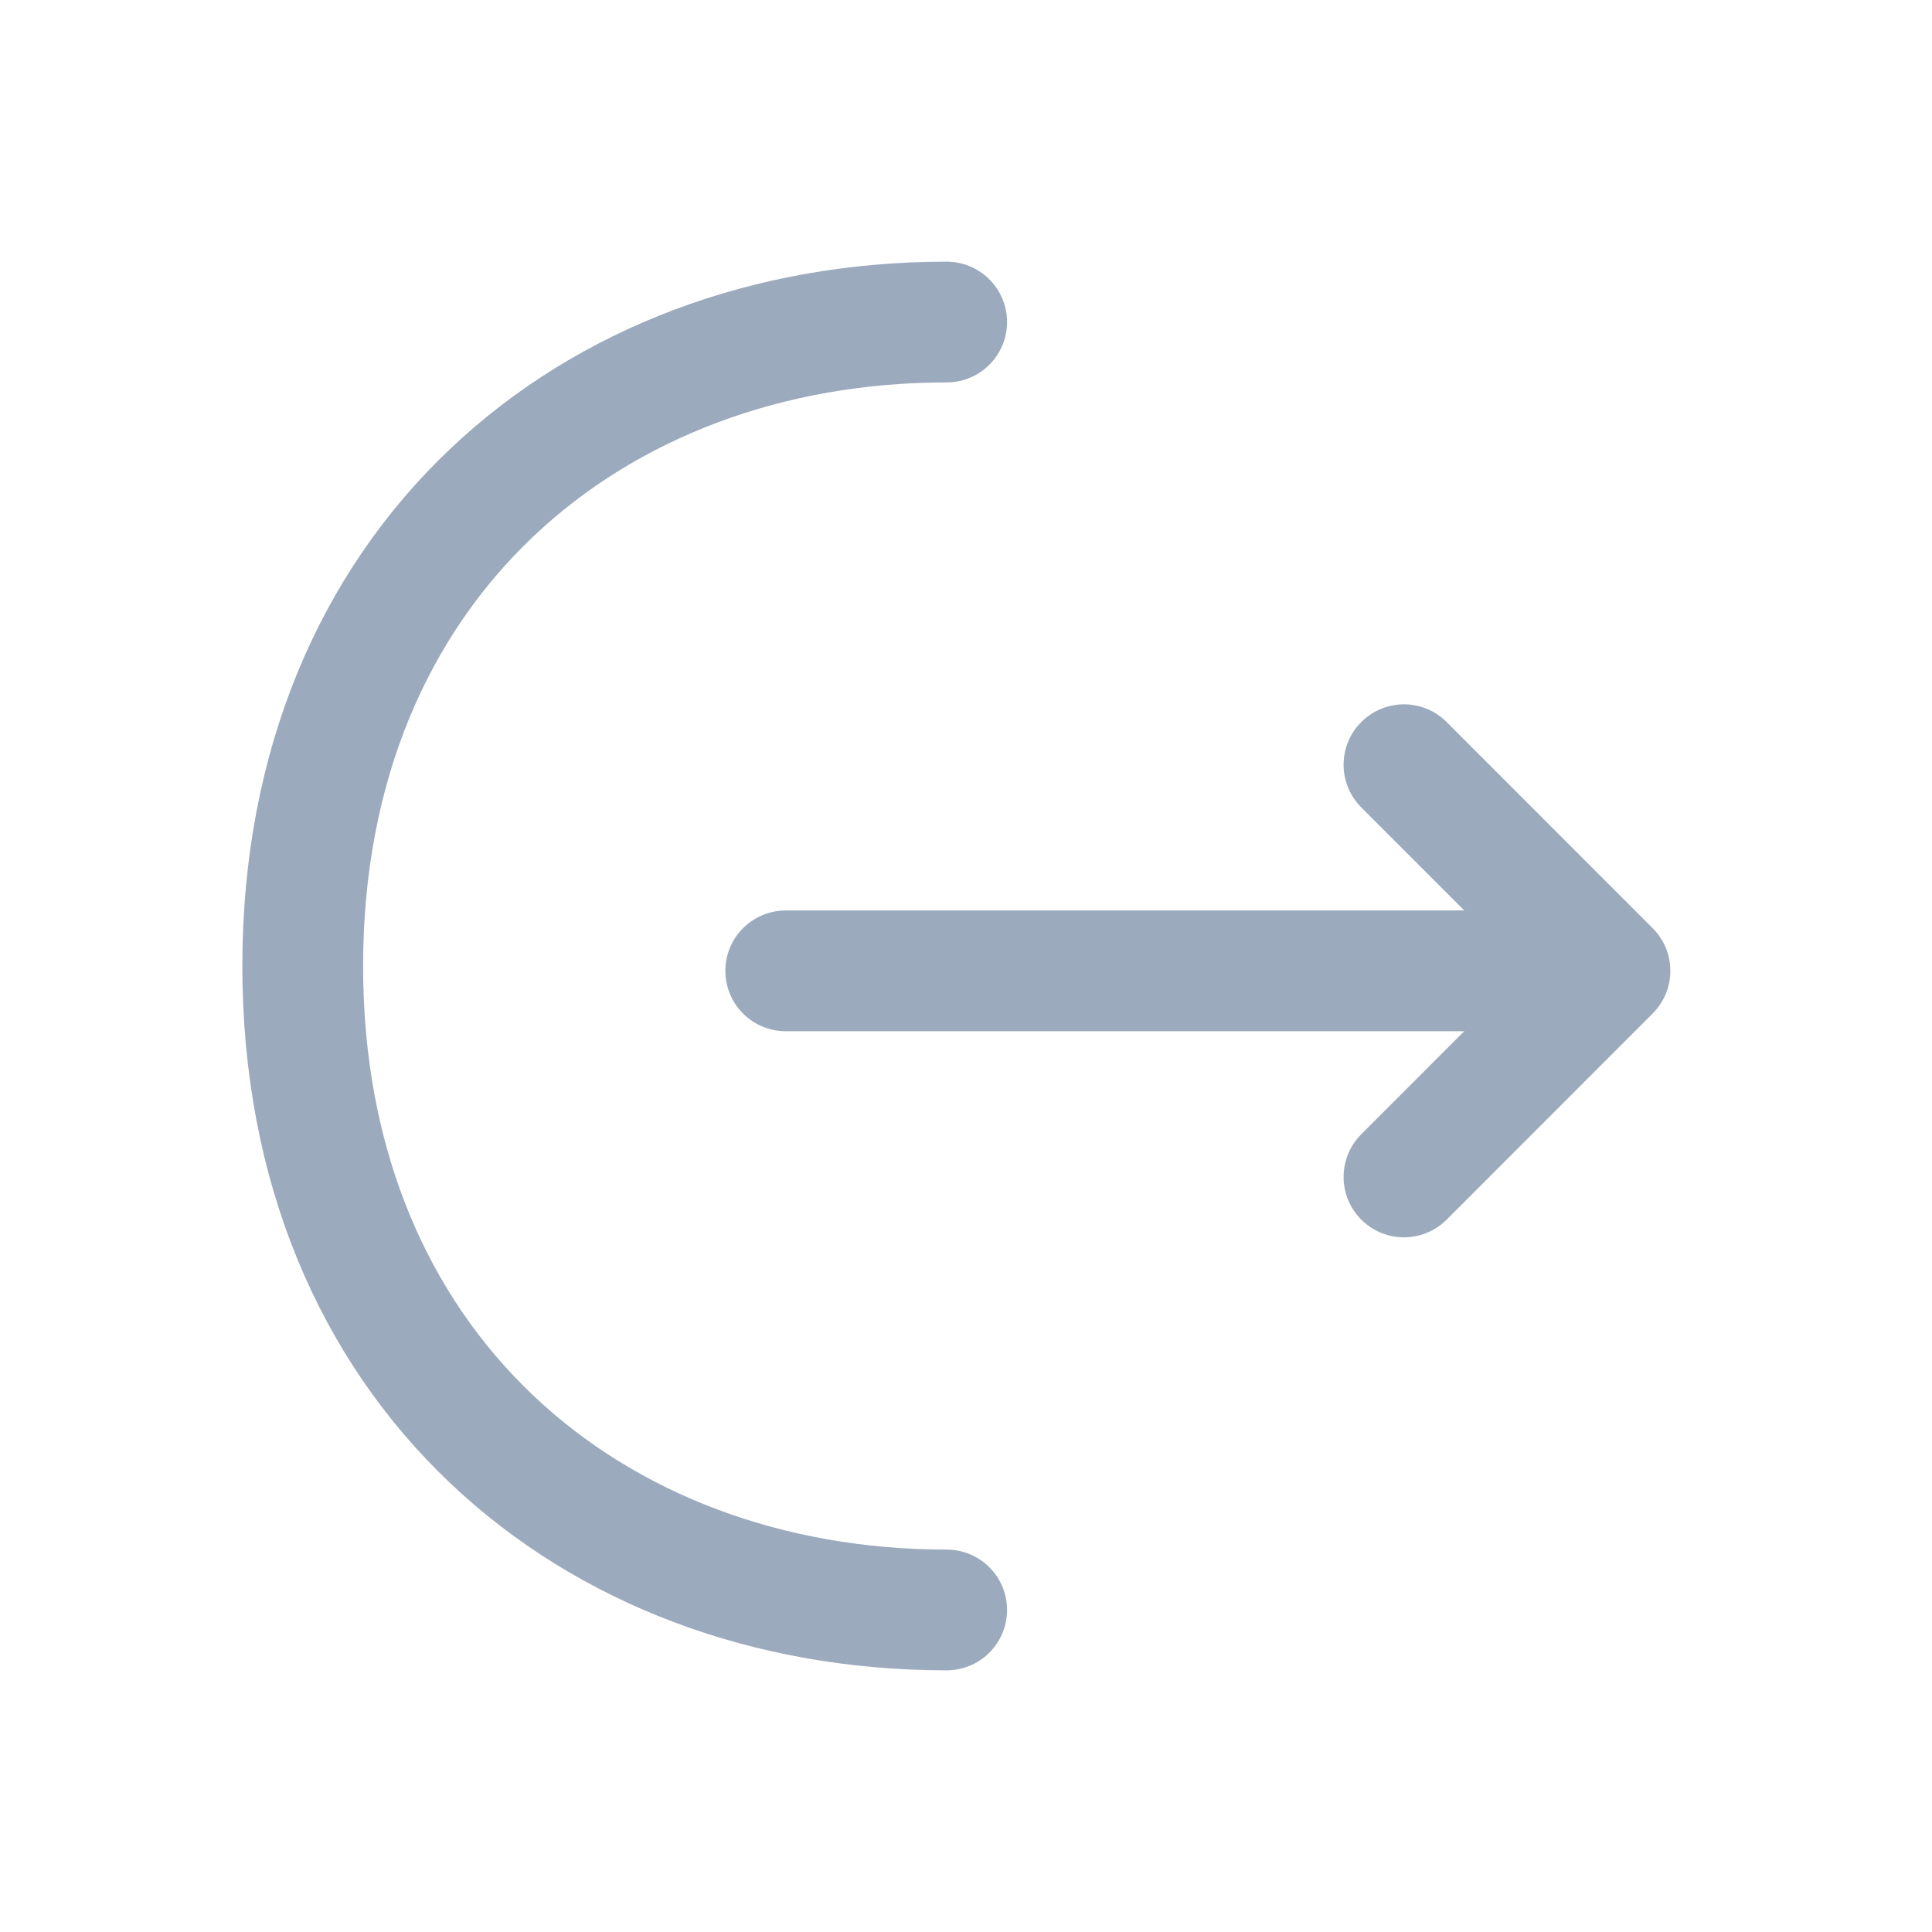
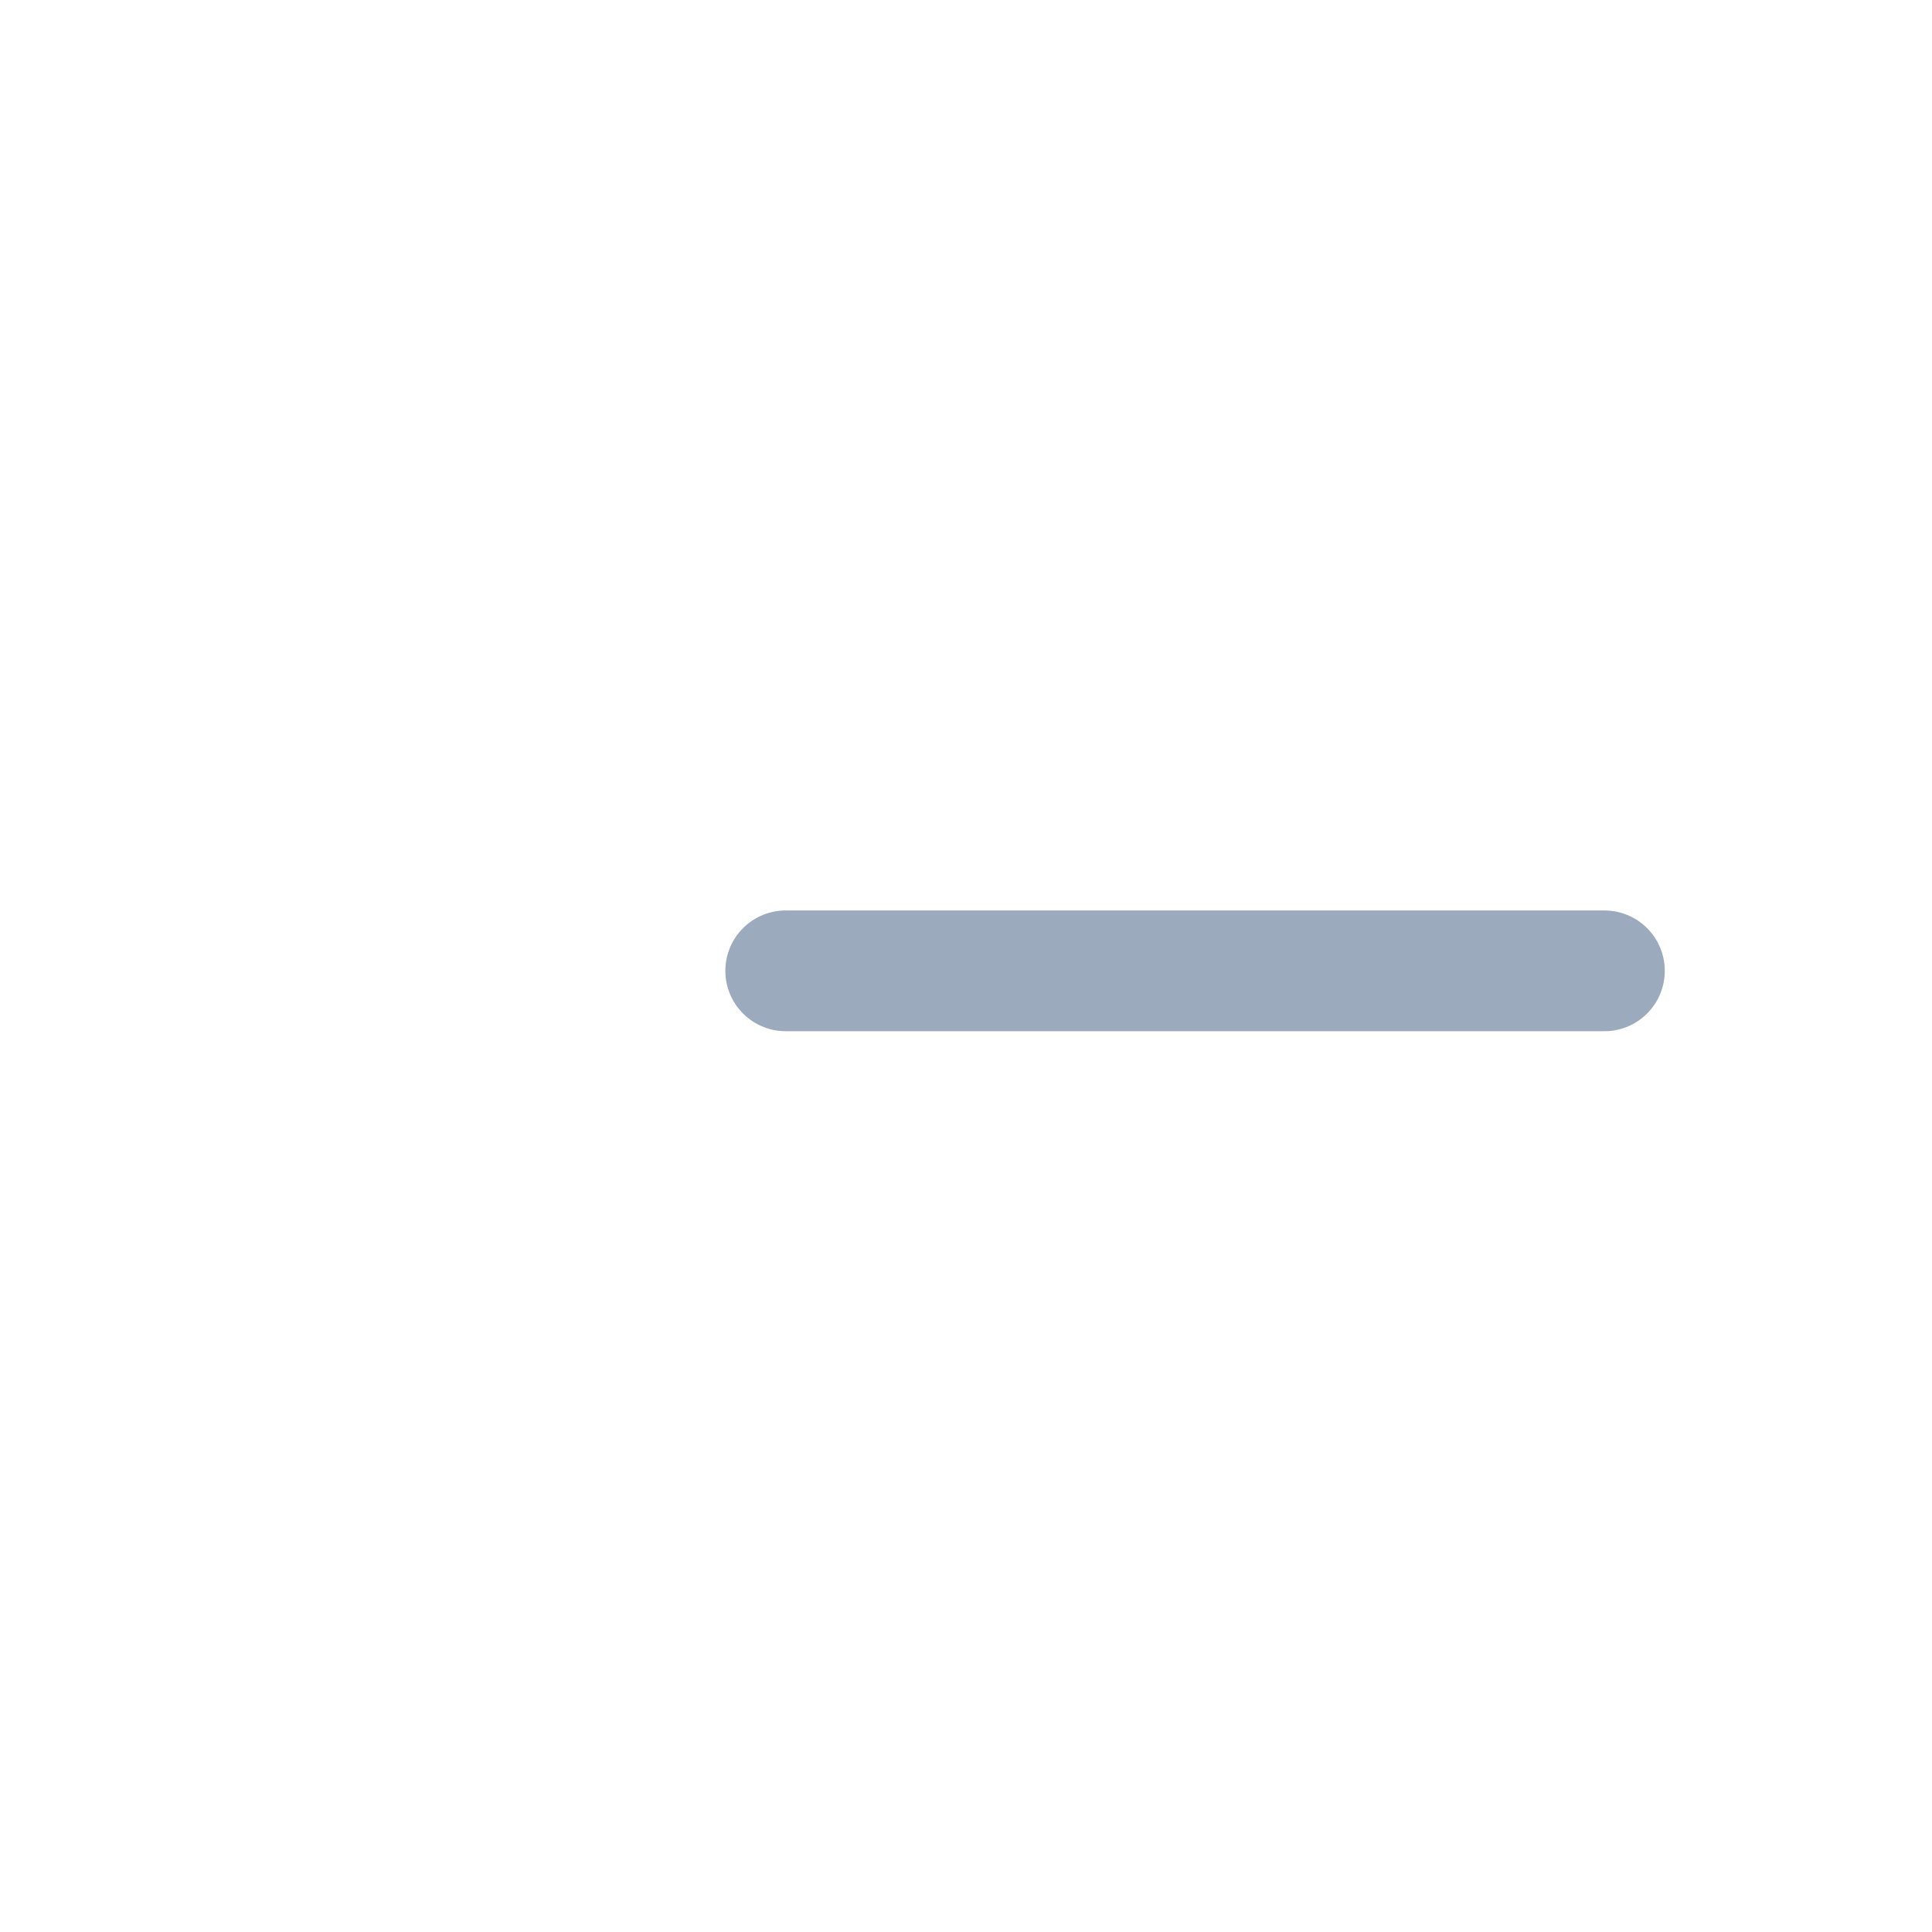
<svg xmlns="http://www.w3.org/2000/svg" width="16" height="16" viewBox="0 0 16 16" fill="none">
-   <path d="M11.627 9.747L13.333 8.04L11.627 6.333" stroke="#9CAABD" stroke-miterlimit="10" stroke-linecap="round" stroke-linejoin="round" />
  <path d="M6.507 8.04H13.287" stroke="#9CAABD" stroke-miterlimit="10" stroke-linecap="round" stroke-linejoin="round" />
-   <path d="M7.84 13.333C4.894 13.333 2.507 11.333 2.507 8C2.507 4.667 4.894 2.667 7.84 2.667" stroke="#9CAABD" stroke-miterlimit="10" stroke-linecap="round" stroke-linejoin="round" />
</svg>